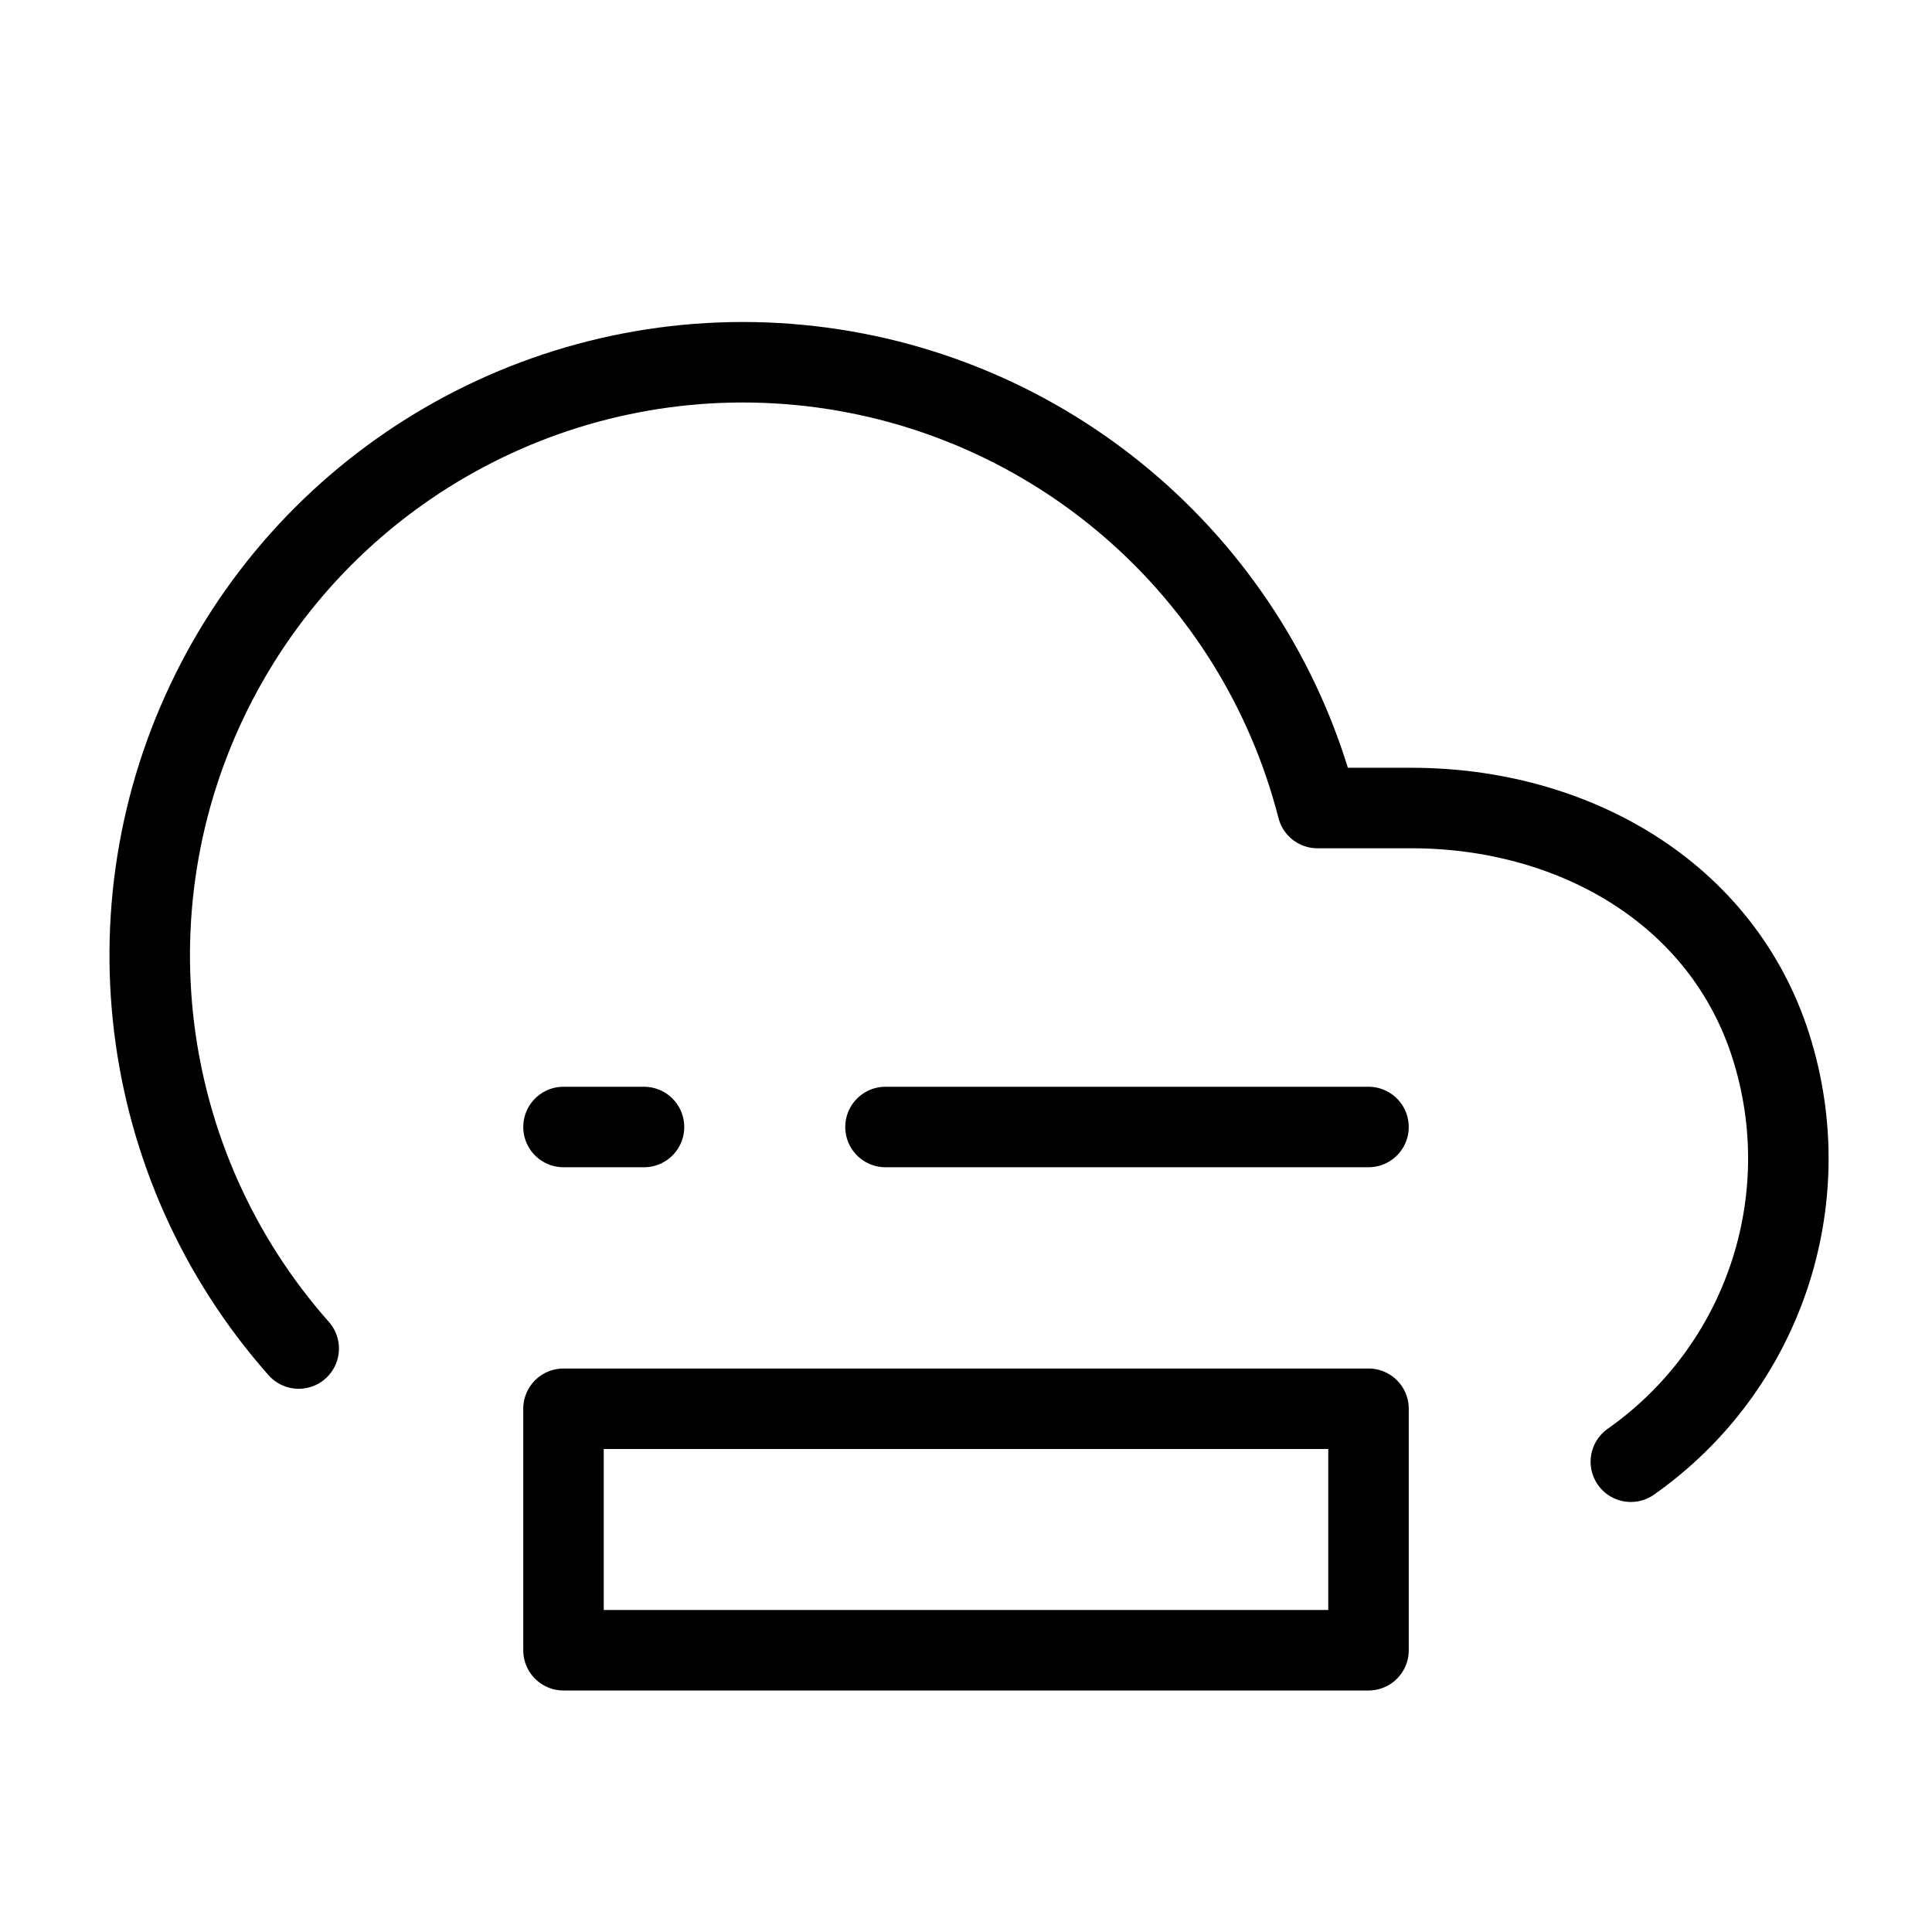
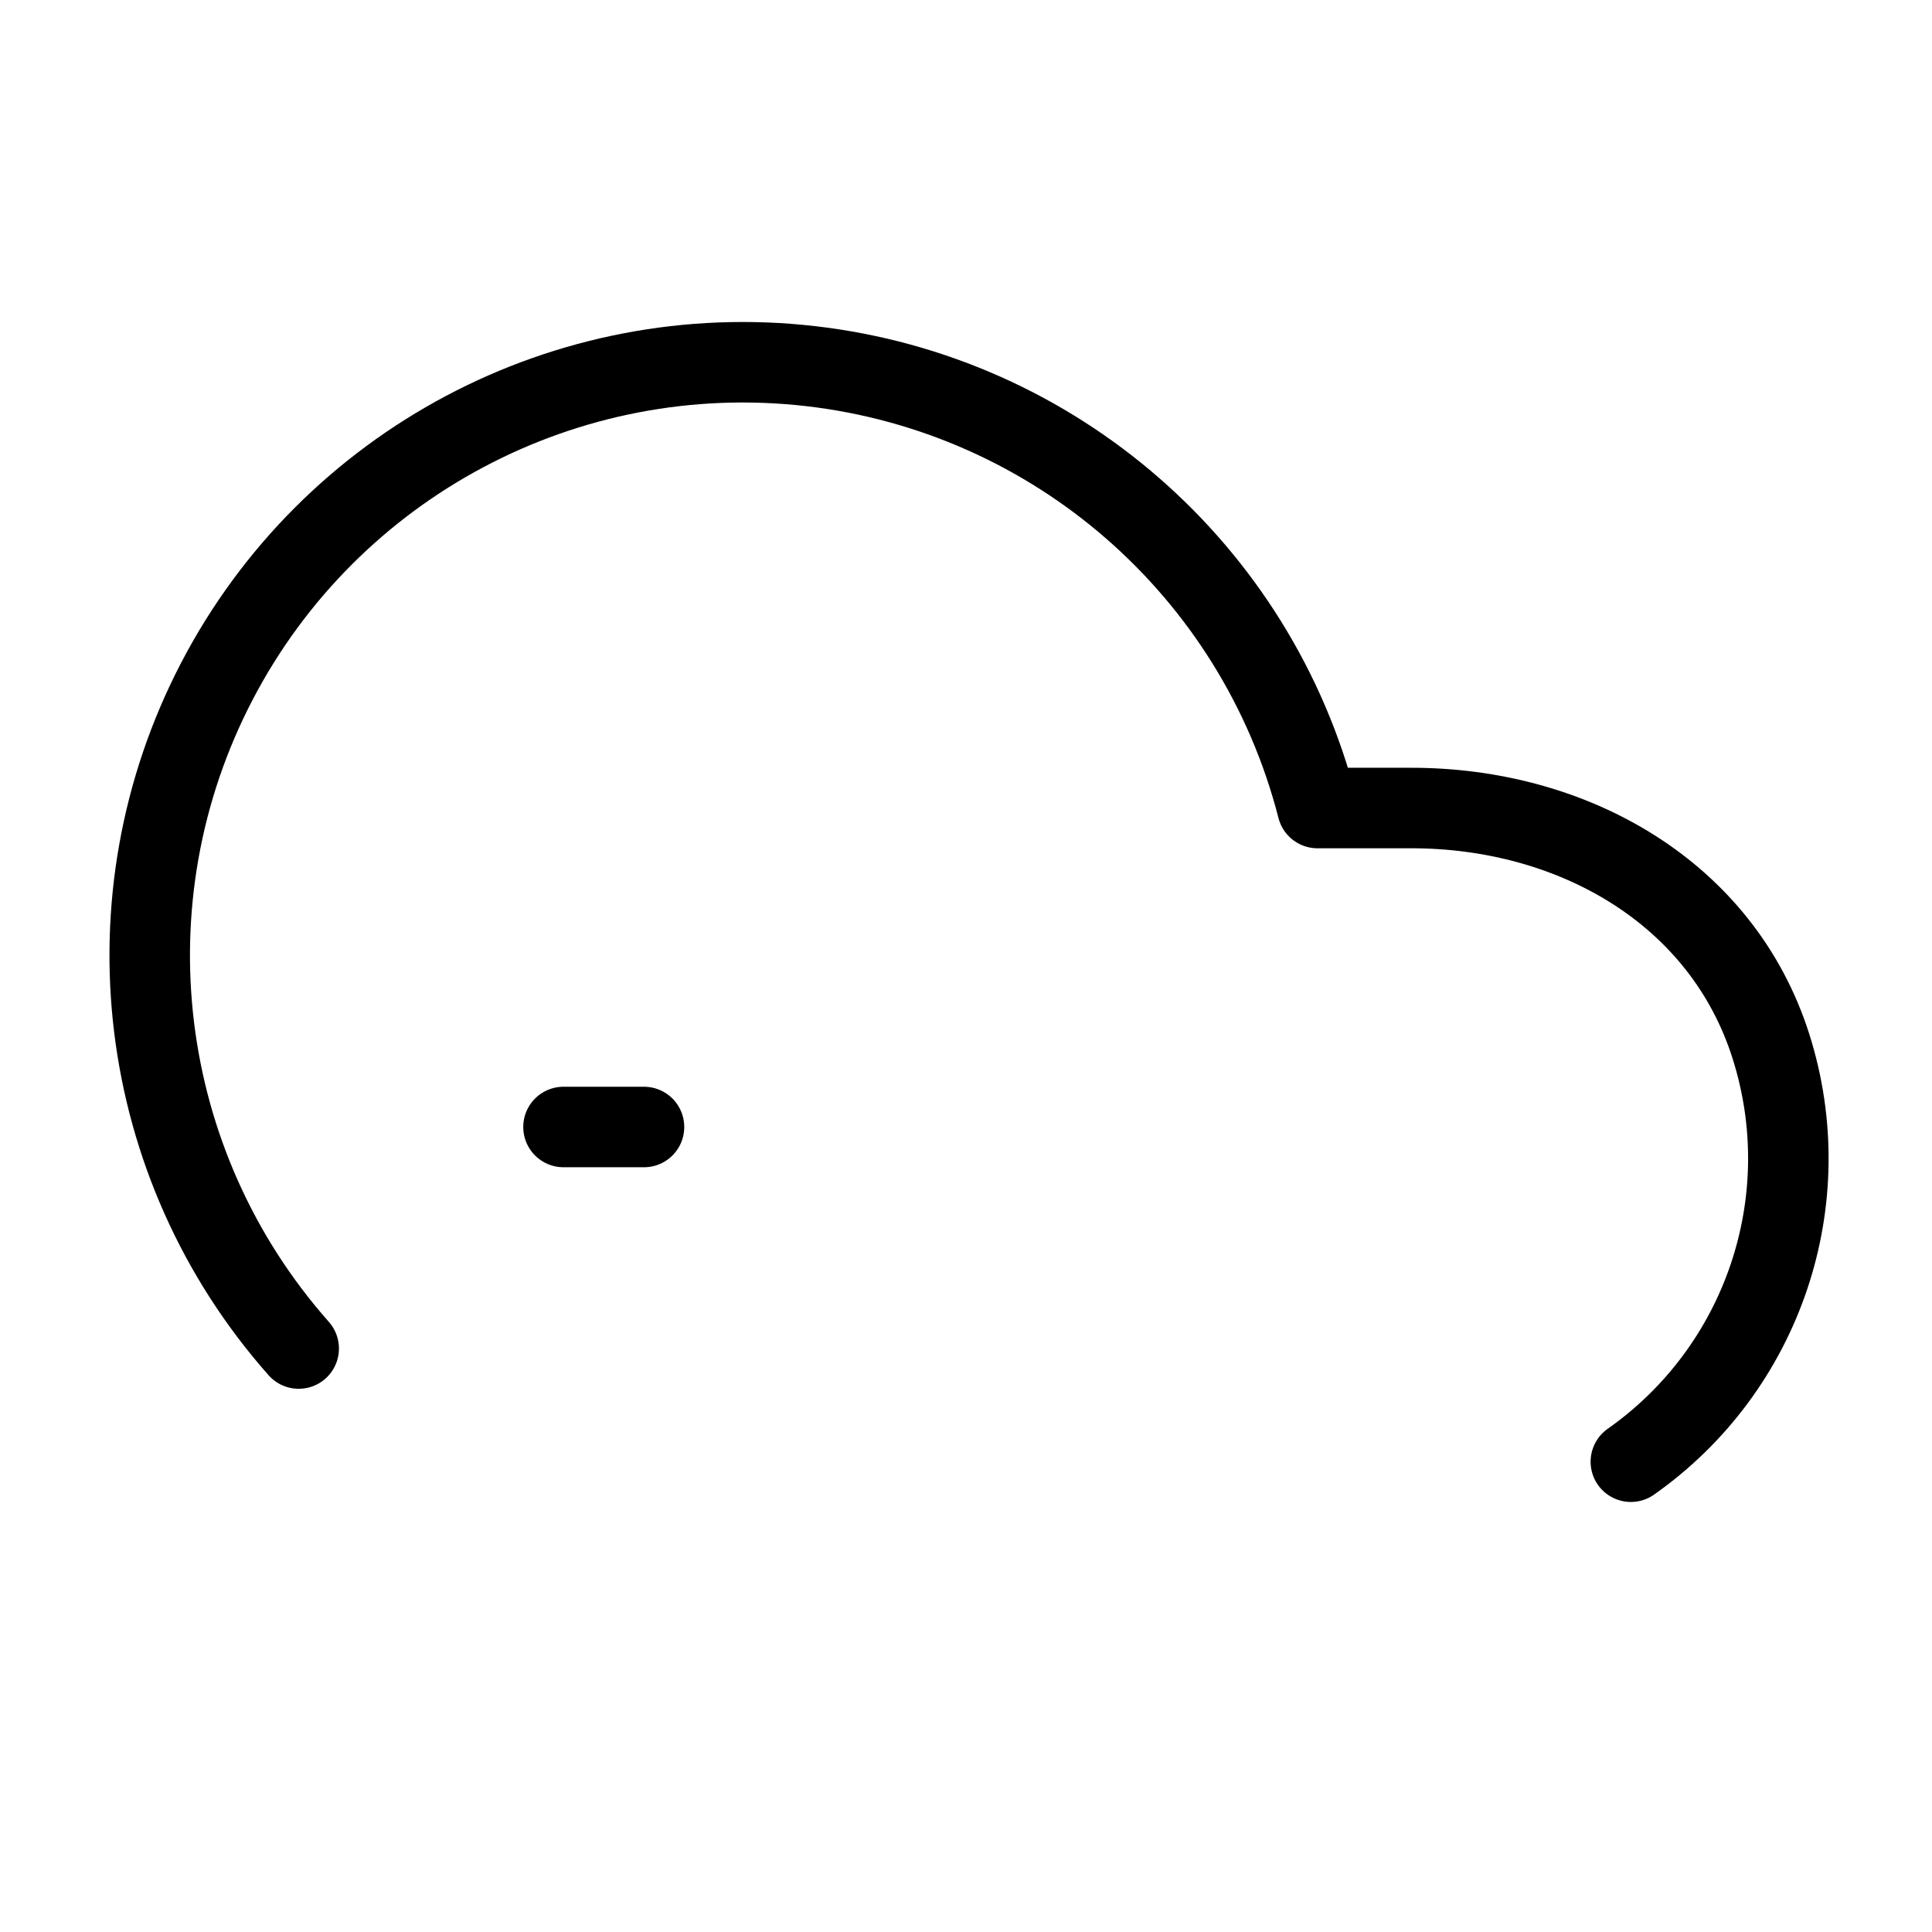
<svg xmlns="http://www.w3.org/2000/svg" viewBox="0 0 48 48" fill="none">
  <path d="M40.518 36.316C43.804 34.005 45.214 29.83 44 26C42.787 22.17 39.071 20.071 35.053 20.075H32.732C31.214 14.161 26.208 9.796 20.143 9.097C14.079 8.399 8.211 11.512 5.389 16.925C2.567 22.339 3.375 28.932 7.421 33.504" stroke="currentColor" stroke-width="2" stroke-linecap="round" stroke-linejoin="round" />
-   <rect x="14" y="35" width="20" height="6" fill="none" stroke="currentColor" stroke-width="2" stroke-linecap="round" stroke-linejoin="round" />
-   <path d="M34 28L22 28" stroke="currentColor" stroke-width="2" stroke-linecap="round" stroke-linejoin="round" />
  <path d="M16 28H14" stroke="currentColor" stroke-width="2" stroke-linecap="round" stroke-linejoin="round" />
</svg>